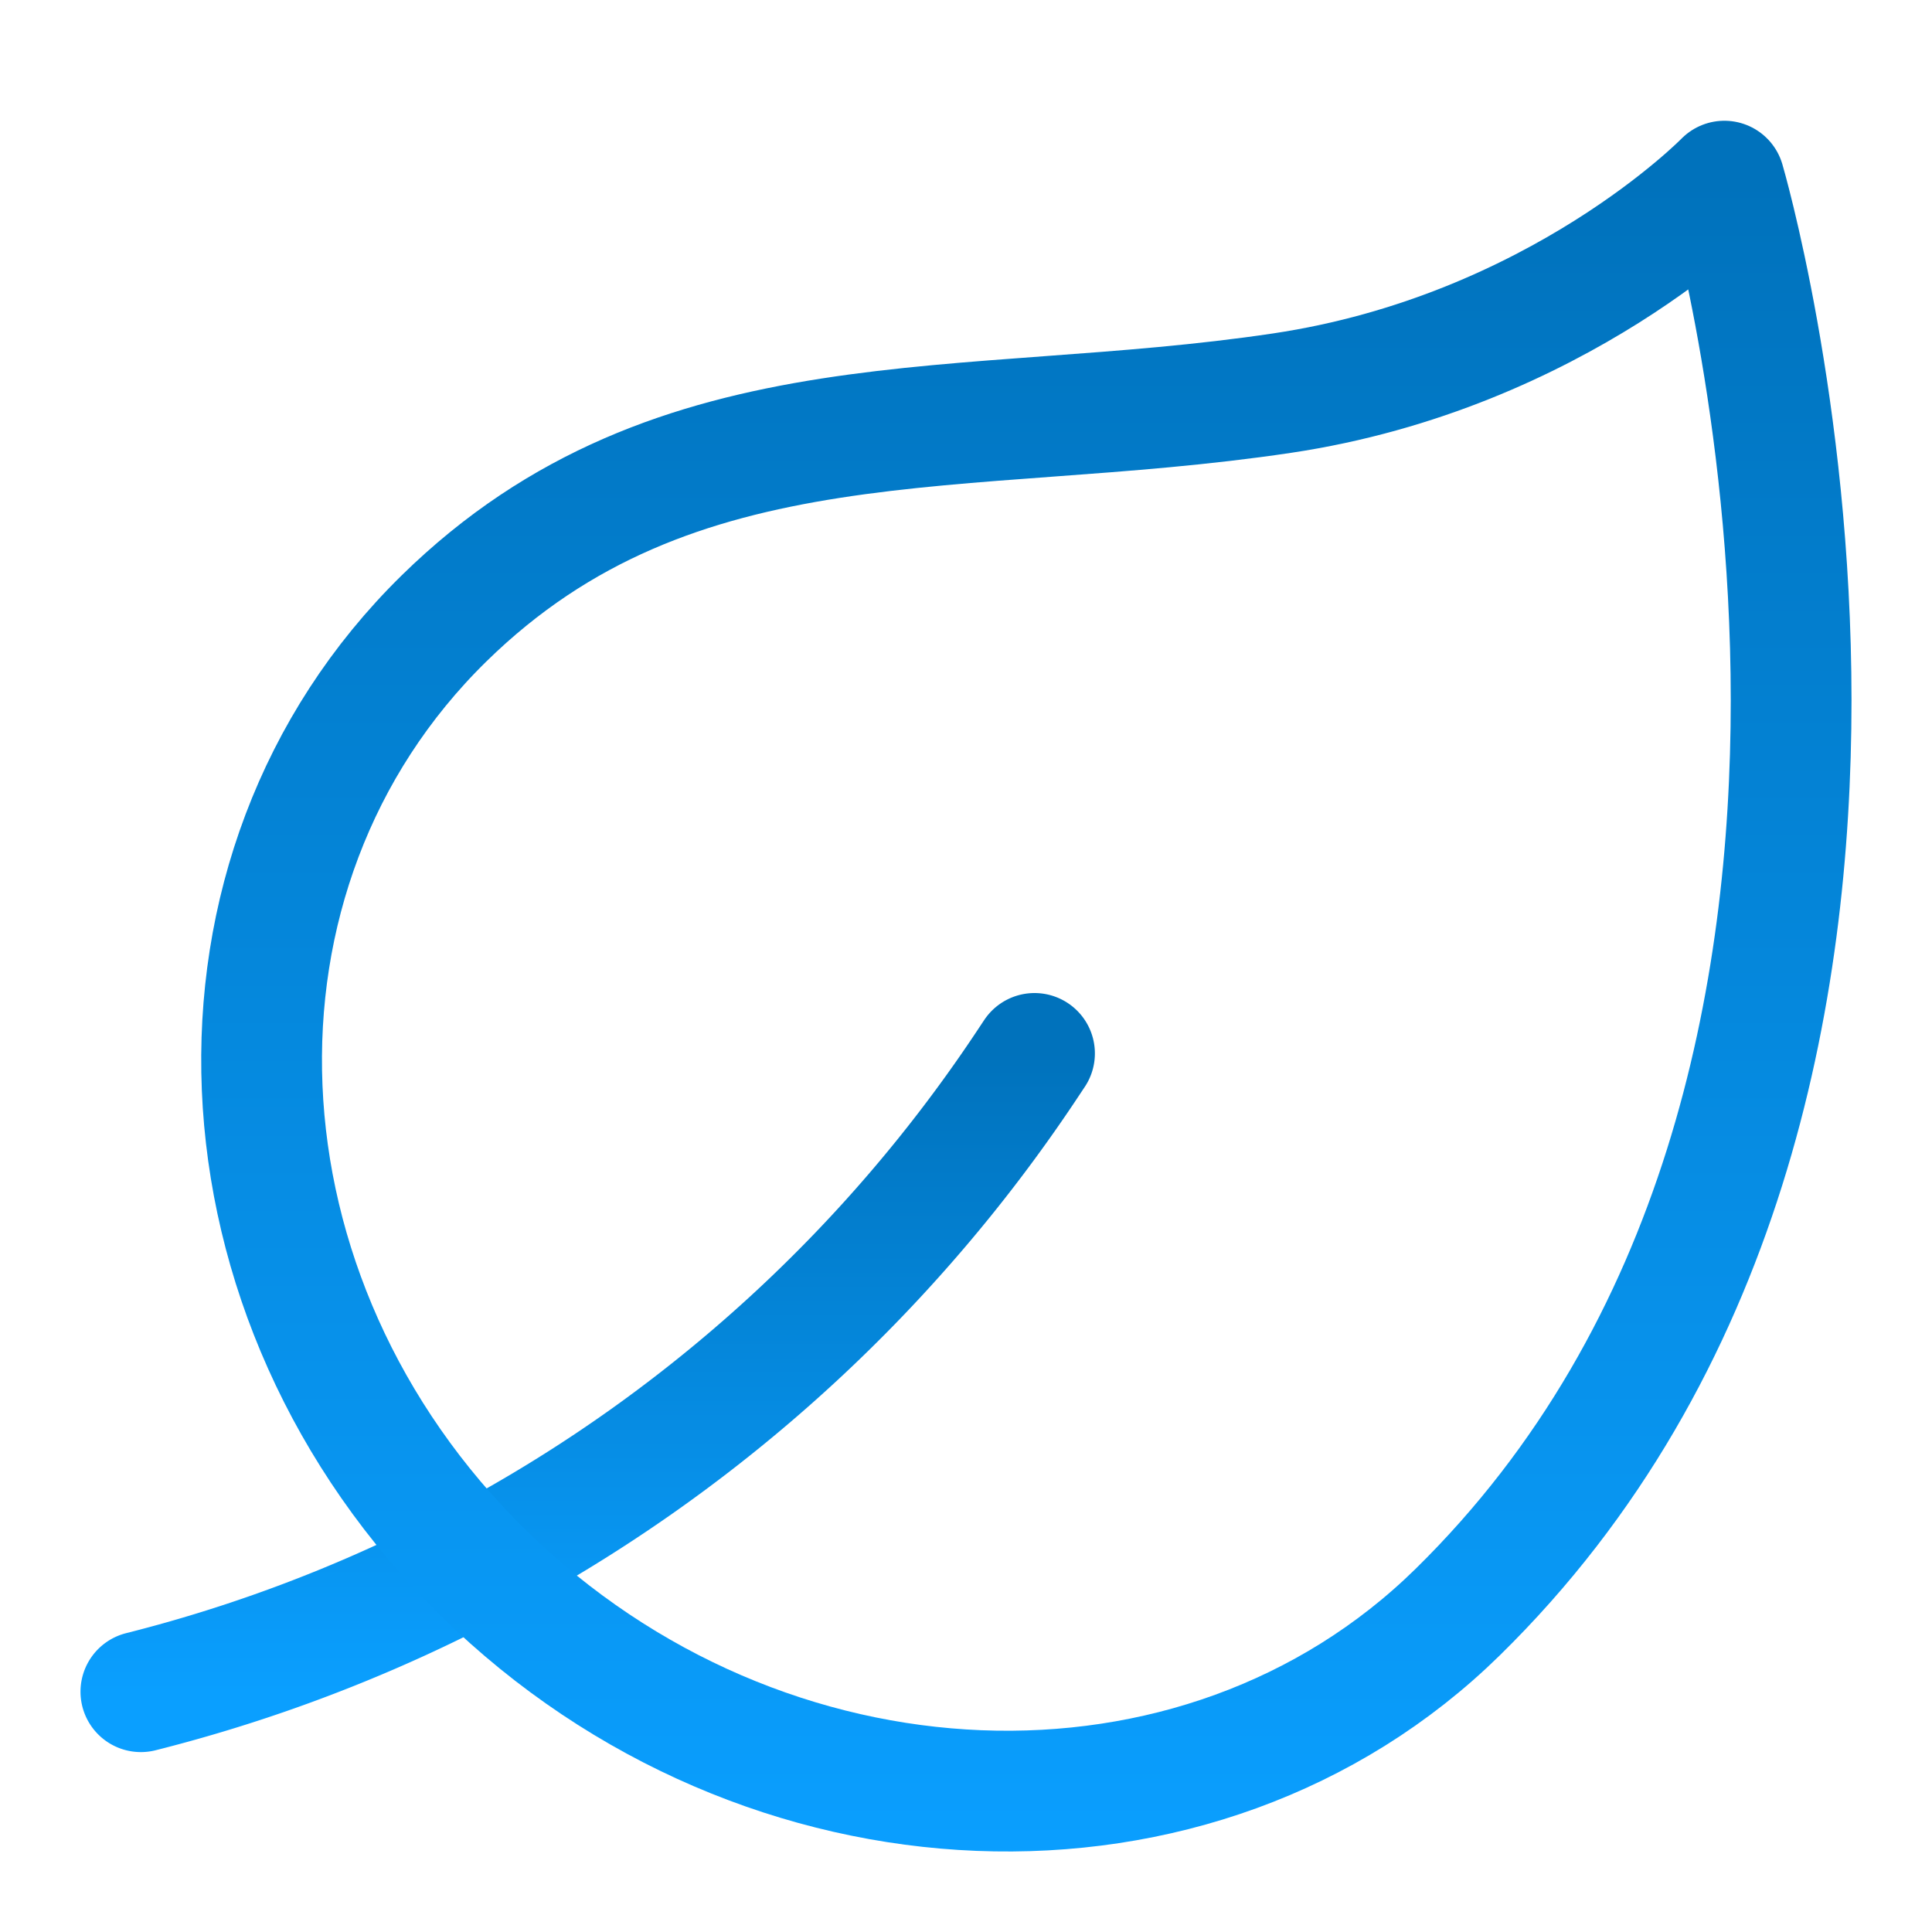
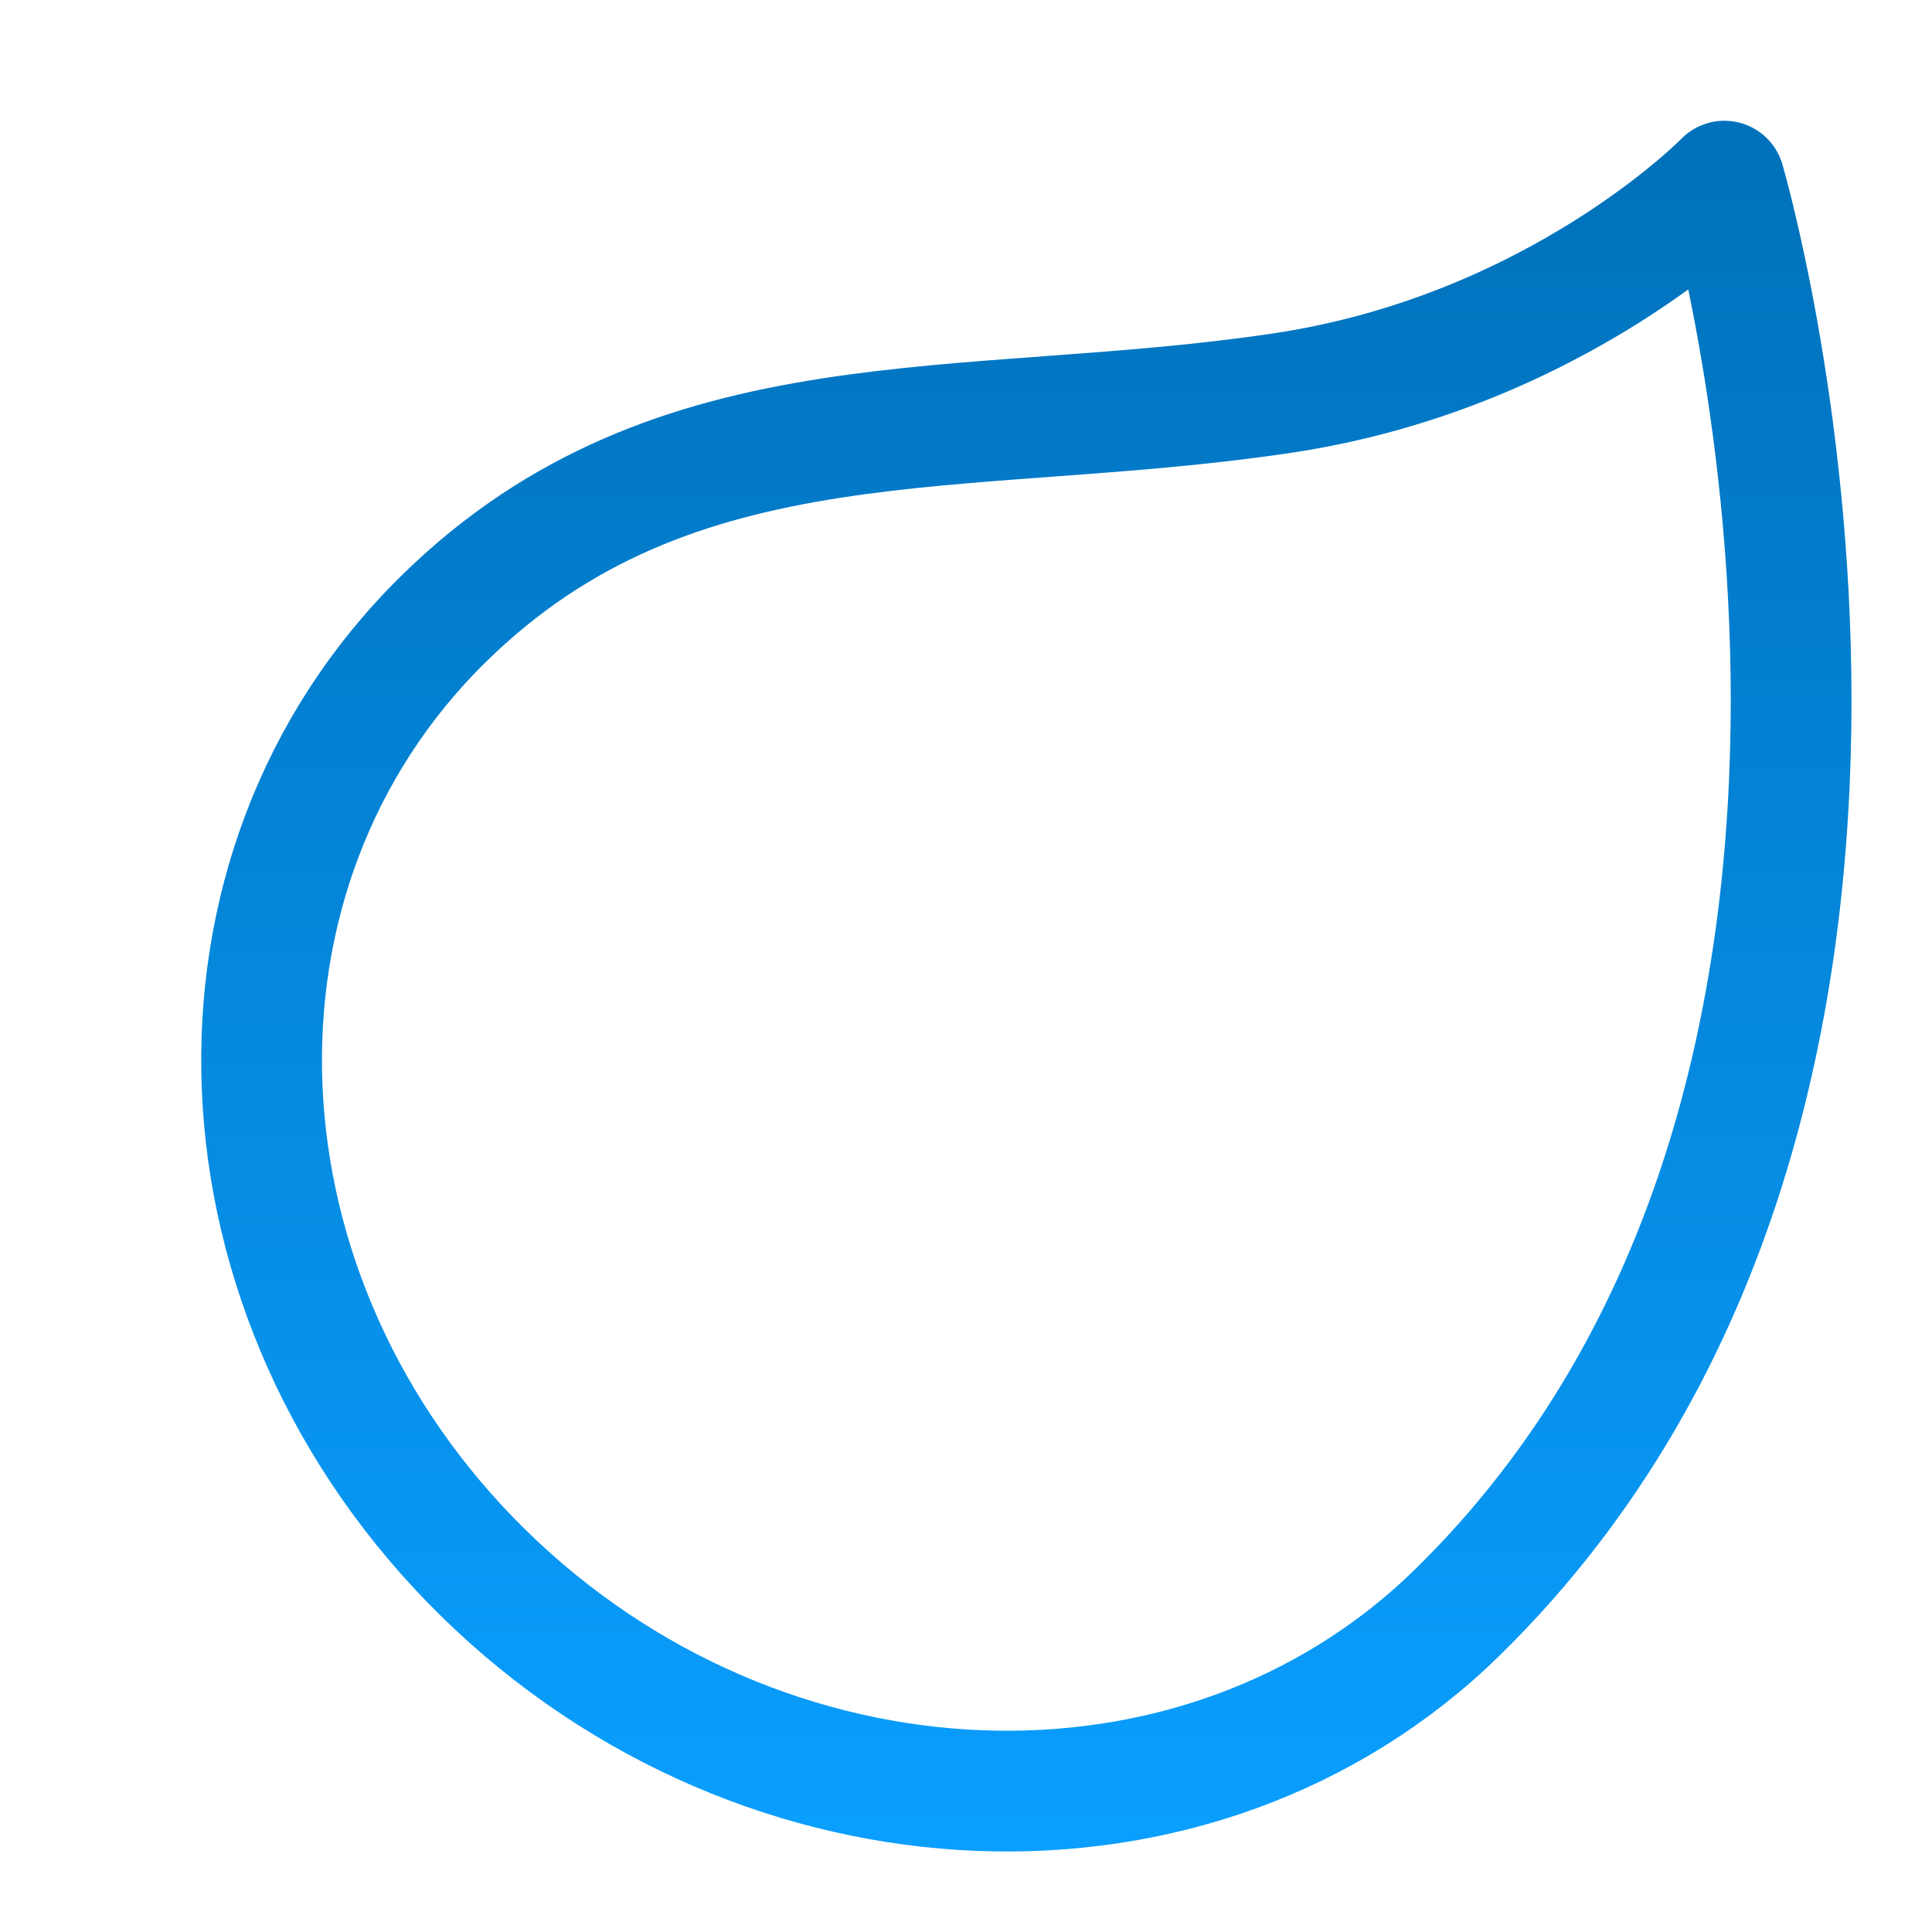
<svg xmlns="http://www.w3.org/2000/svg" width="48" height="48">
  <defs>
    <linearGradient id="gradient-dark_blue" x1="0%" x2="0%" y1="0%" y2="100%">
      <stop offset="0%" stop-color="#0072BC" />
      <stop offset="100%" stop-color="#0A9FFF" />
    </linearGradient>
  </defs>
  <g fill="none" stroke="url(#gradient-dark_blue)" stroke-linecap="round" stroke-linejoin="round" stroke-width="3" class="nc-icon-wrapper" transform="translate(.5 .5)">
-     <path d="m25.202 25.672-.204.307A37.4 37.4 0 0 1 3 41.53v0" data-color="color-2" />
    <path d="M11.518 38.59c6.953 6.817 17.785 7.25 24.194.966C48.974 26.552 42.342 4 42.342 4S38.21 8.245 31.347 9.268c-7.911 1.18-15.045-.061-20.816 5.597-6.409 6.284-5.967 16.906.986 23.724" />
  </g>
</svg>